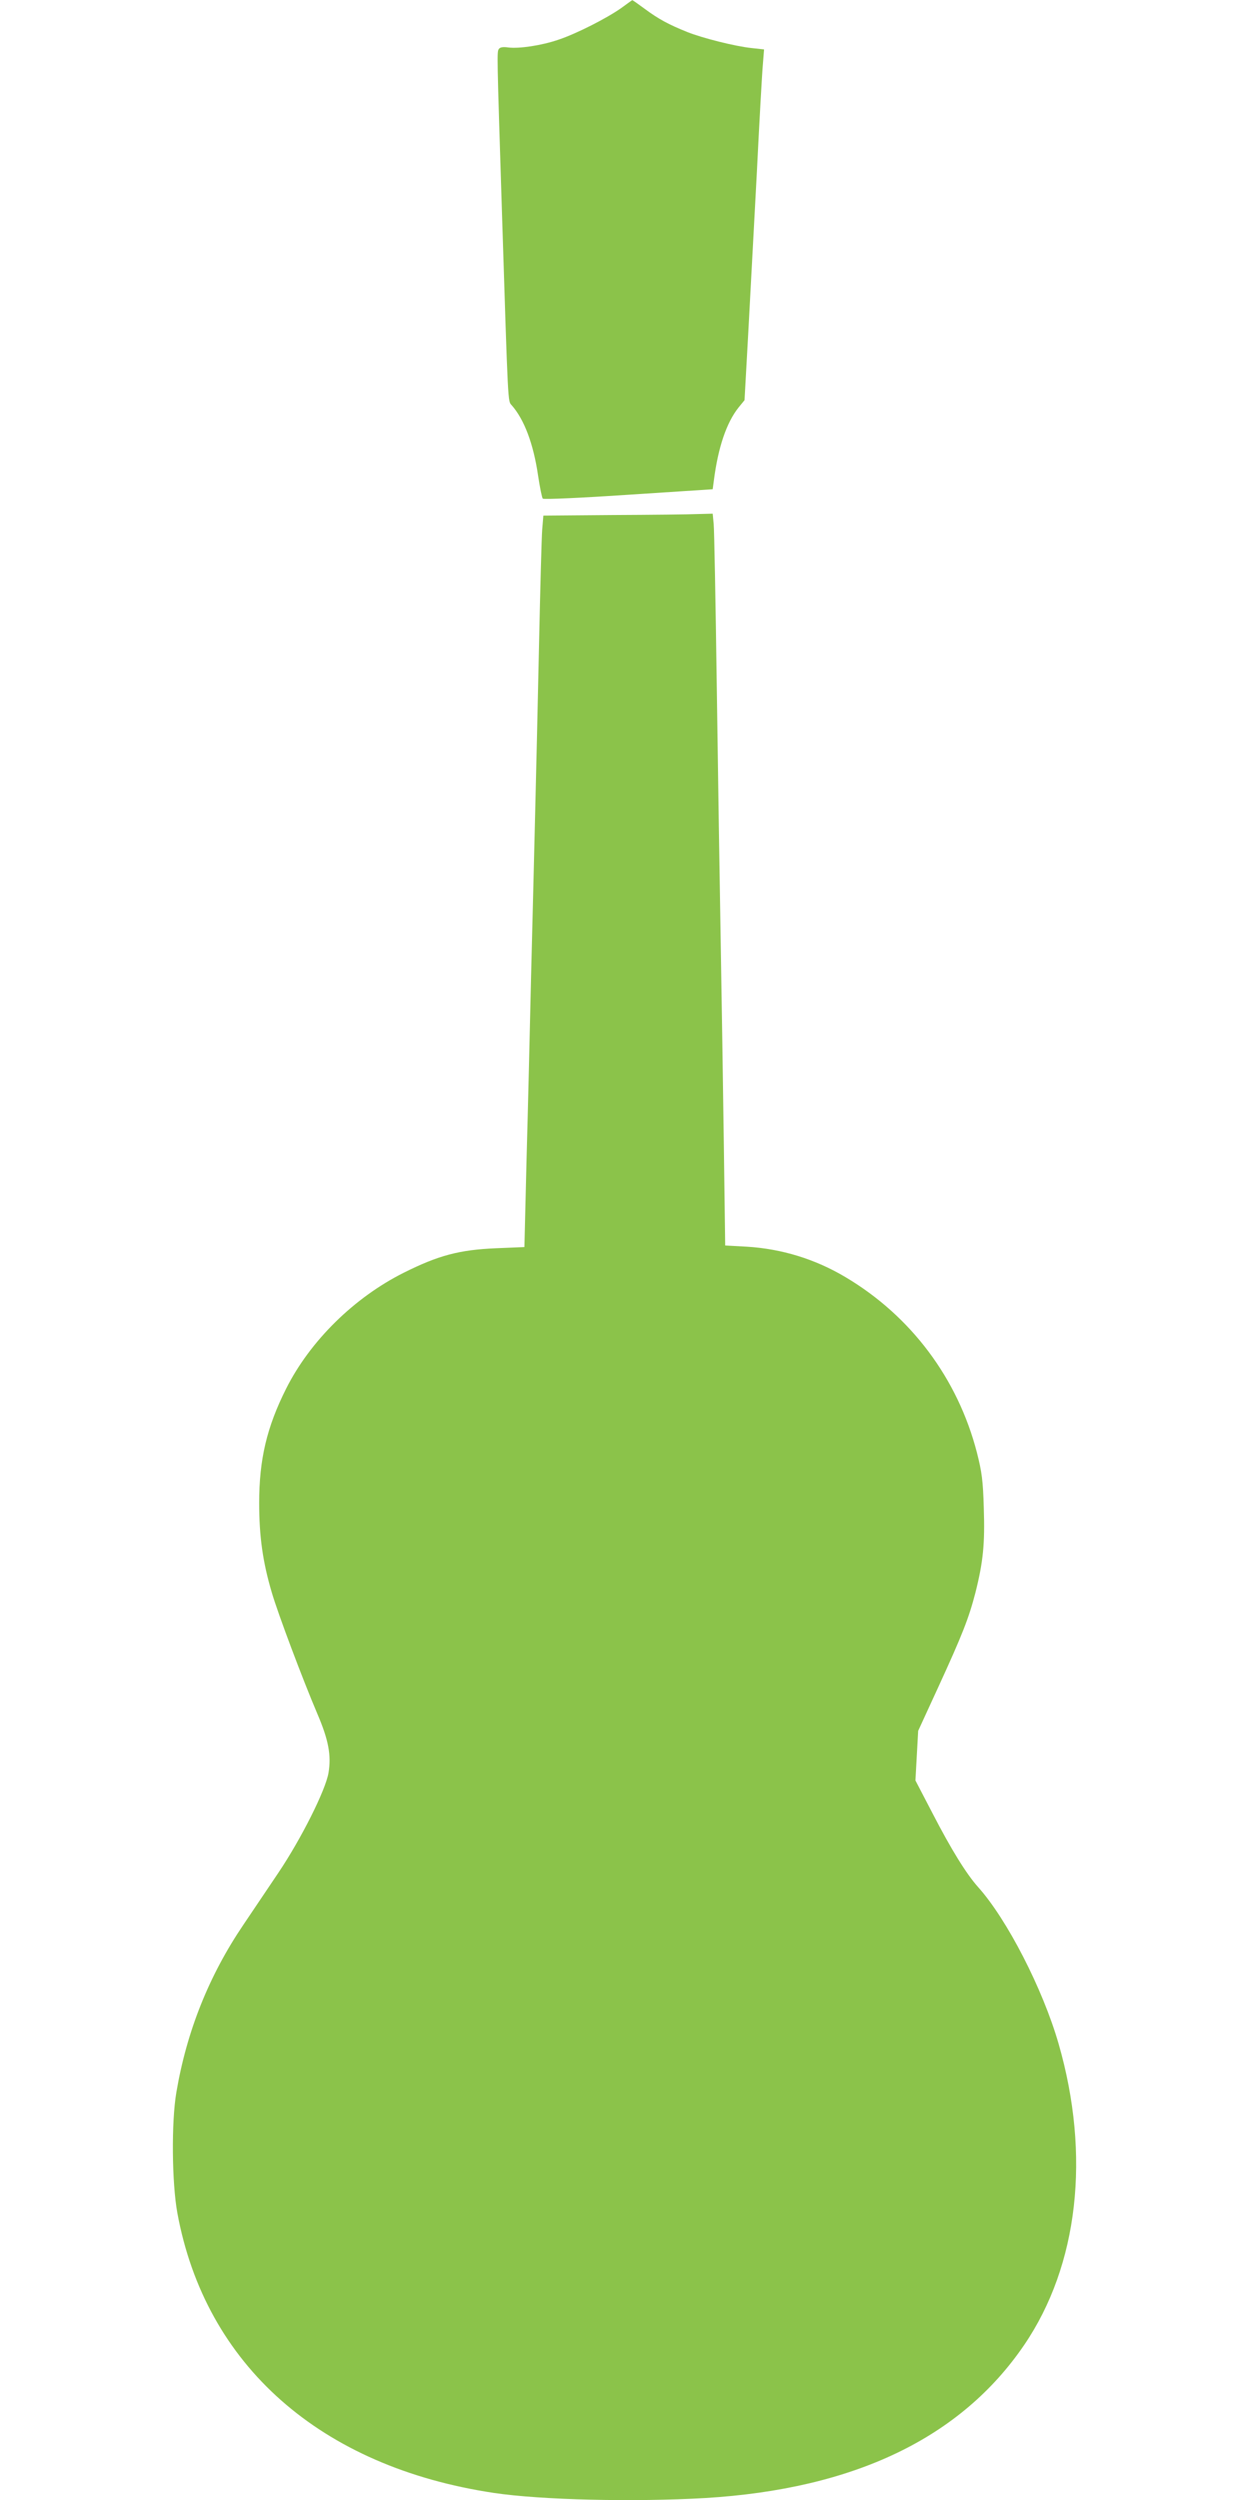
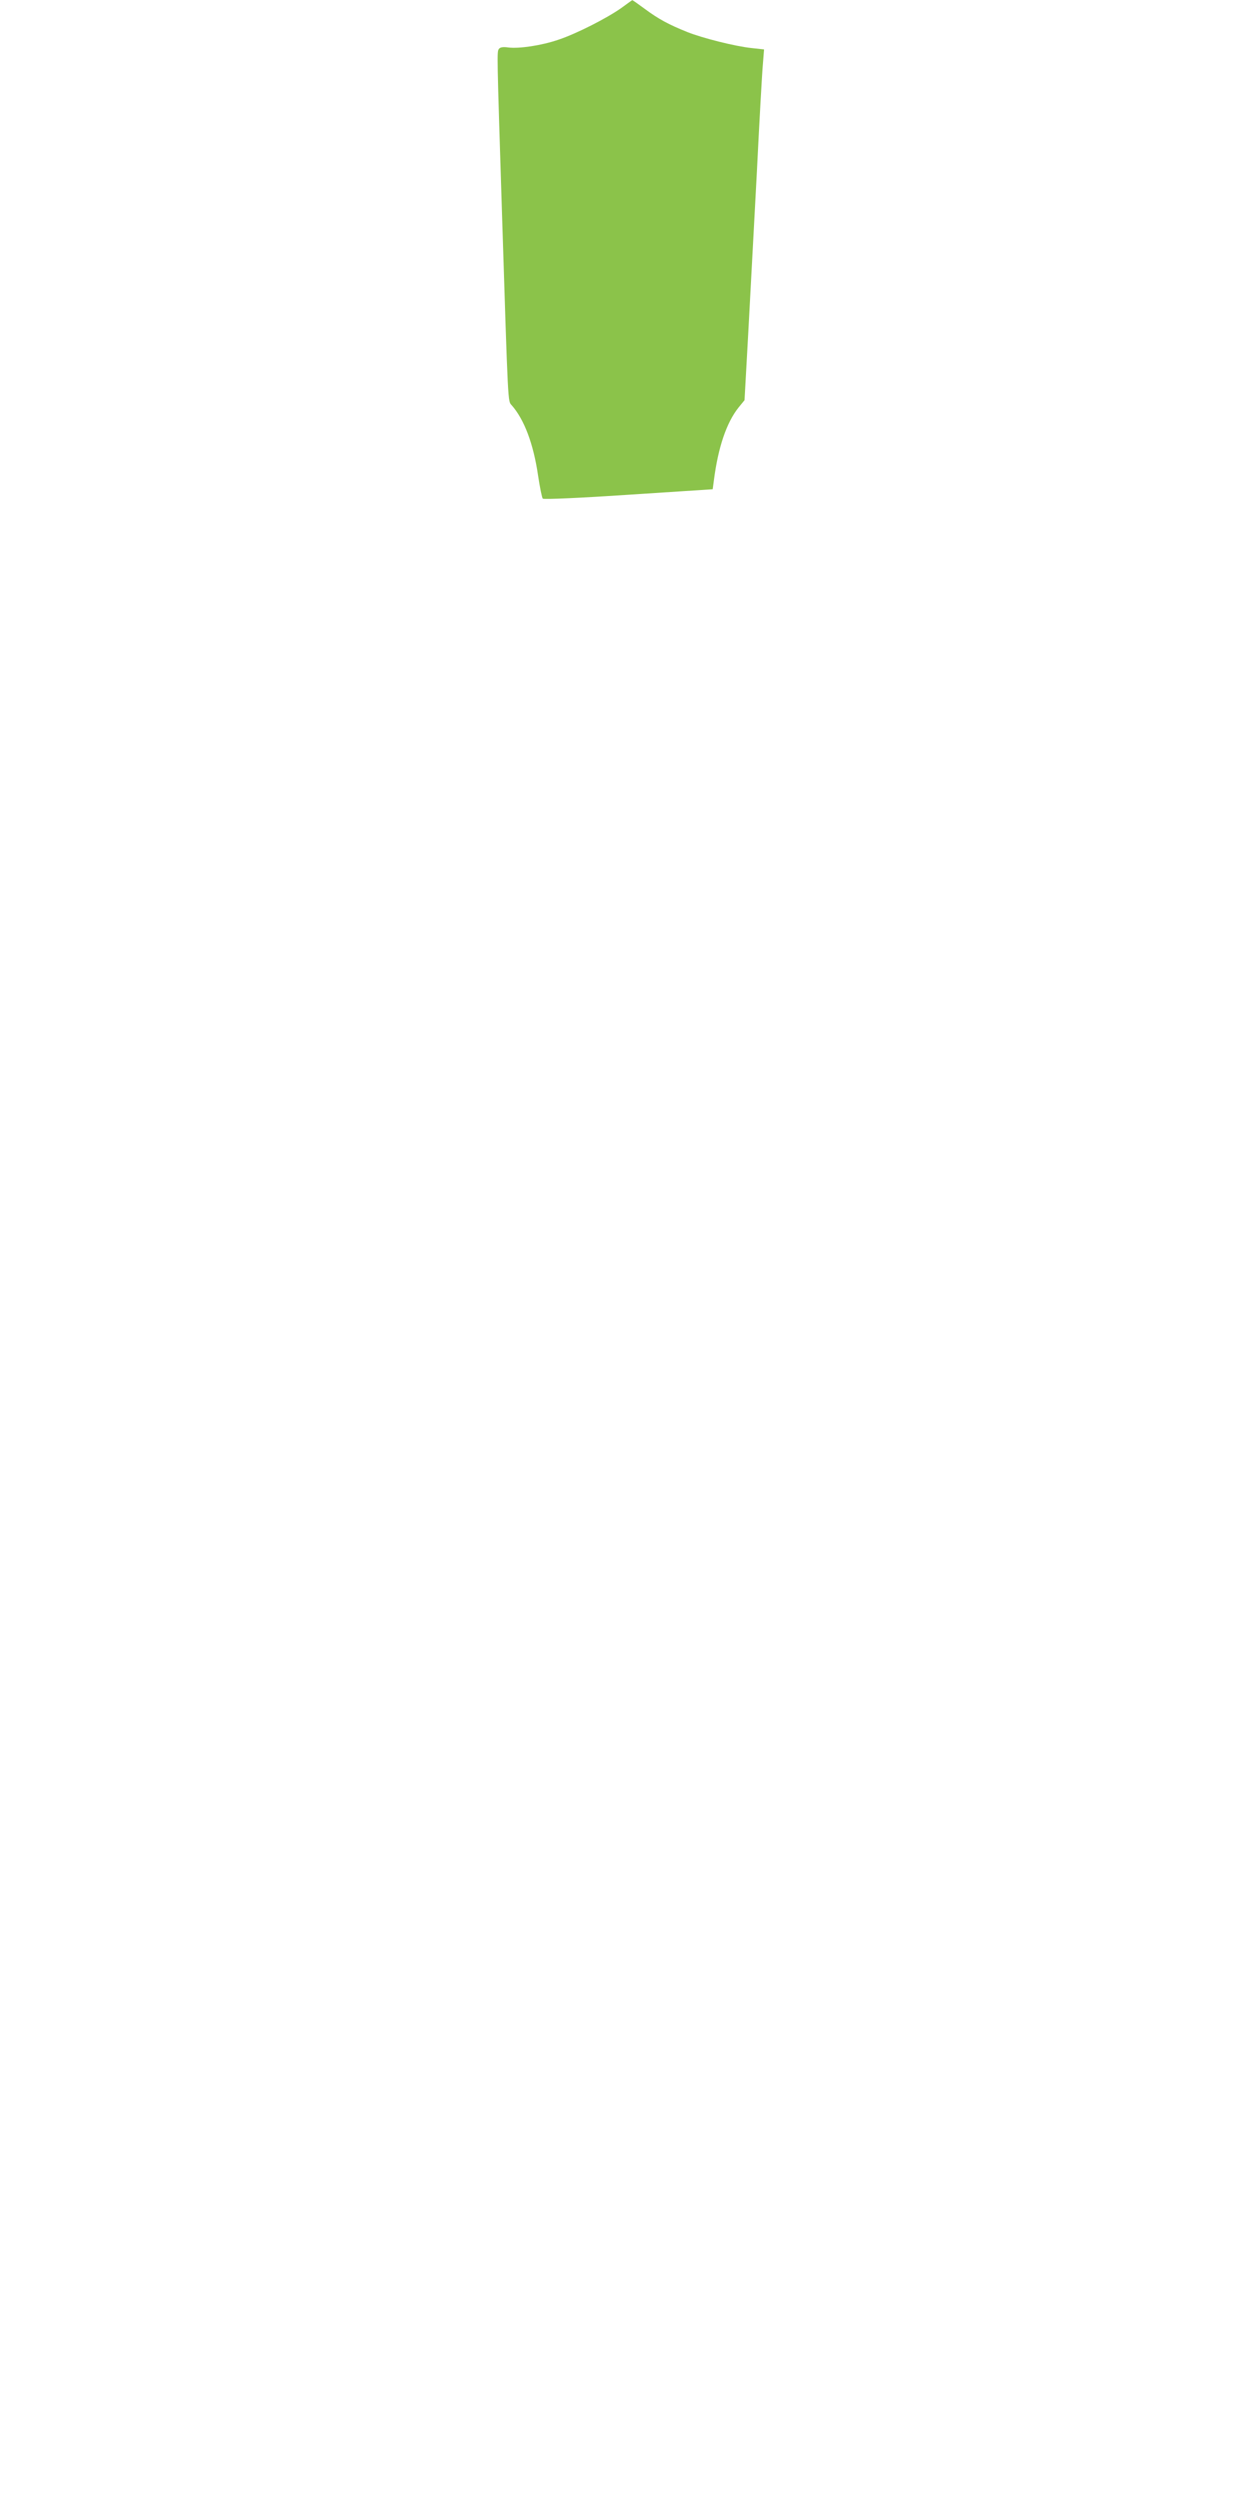
<svg xmlns="http://www.w3.org/2000/svg" version="1.0" width="640pt" height="1280pt" viewBox="0 0 640 1280" preserveAspectRatio="xMidYMid meet">
  <g transform="translate(0,1280) scale(0.1,-0.1)" fill="#8bc34a" stroke="none">
    <path d="M3181 12759 c-72 -51 -228 -131 -321 -162 -87 -30 -202 -47 -258 -40 -27 4 -42 1 -48 -8 -10 -16 -10 -13 16 -834 32 -1010 30 -967 50 -990 64 -73 111 -196 135 -360 9 -60 20 -114 24 -118 5 -5 203 4 440 20 l430 28 6 45 c22 171 65 296 126 373 l31 38 19 342 c10 188 30 558 44 822 13 264 27 514 31 556 l6 76 -64 7 c-85 9 -251 51 -329 82 -97 39 -148 67 -217 118 -34 25 -63 46 -65 45 -1 0 -26 -18 -56 -40z" />
-     <path d="M3138 10163 l-356 -3 -6 -73 c-3 -39 -10 -301 -16 -582 -6 -280 -15 -672 -20 -870 -5 -198 -14 -576 -21 -840 -6 -264 -16 -682 -23 -930 l-11 -450 -145 -6 c-189 -8 -296 -37 -472 -125 -254 -127 -480 -349 -603 -594 -99 -197 -138 -362 -138 -585 0 -170 18 -302 65 -460 32 -109 158 -444 233 -620 57 -133 72 -212 57 -302 -15 -89 -140 -338 -257 -512 -50 -75 -131 -194 -179 -266 -176 -260 -290 -545 -343 -858 -26 -152 -23 -463 5 -617 143 -780 733 -1301 1622 -1434 242 -36 716 -47 1080 -26 764 46 1310 308 1634 784 277 407 341 969 176 1542 -81 281 -264 637 -412 802 -60 67 -138 193 -233 377 l-88 169 7 127 7 127 103 224 c123 268 156 352 190 483 40 159 49 251 43 434 -4 141 -10 184 -35 283 -98 380 -338 700 -673 899 -156 93 -327 145 -505 156 l-111 6 -7 521 c-4 287 -11 753 -16 1036 -5 283 -14 868 -20 1300 -6 432 -13 809 -16 838 l-5 52 -77 -2 c-42 -2 -237 -4 -434 -5z" />
  </g>
</svg>